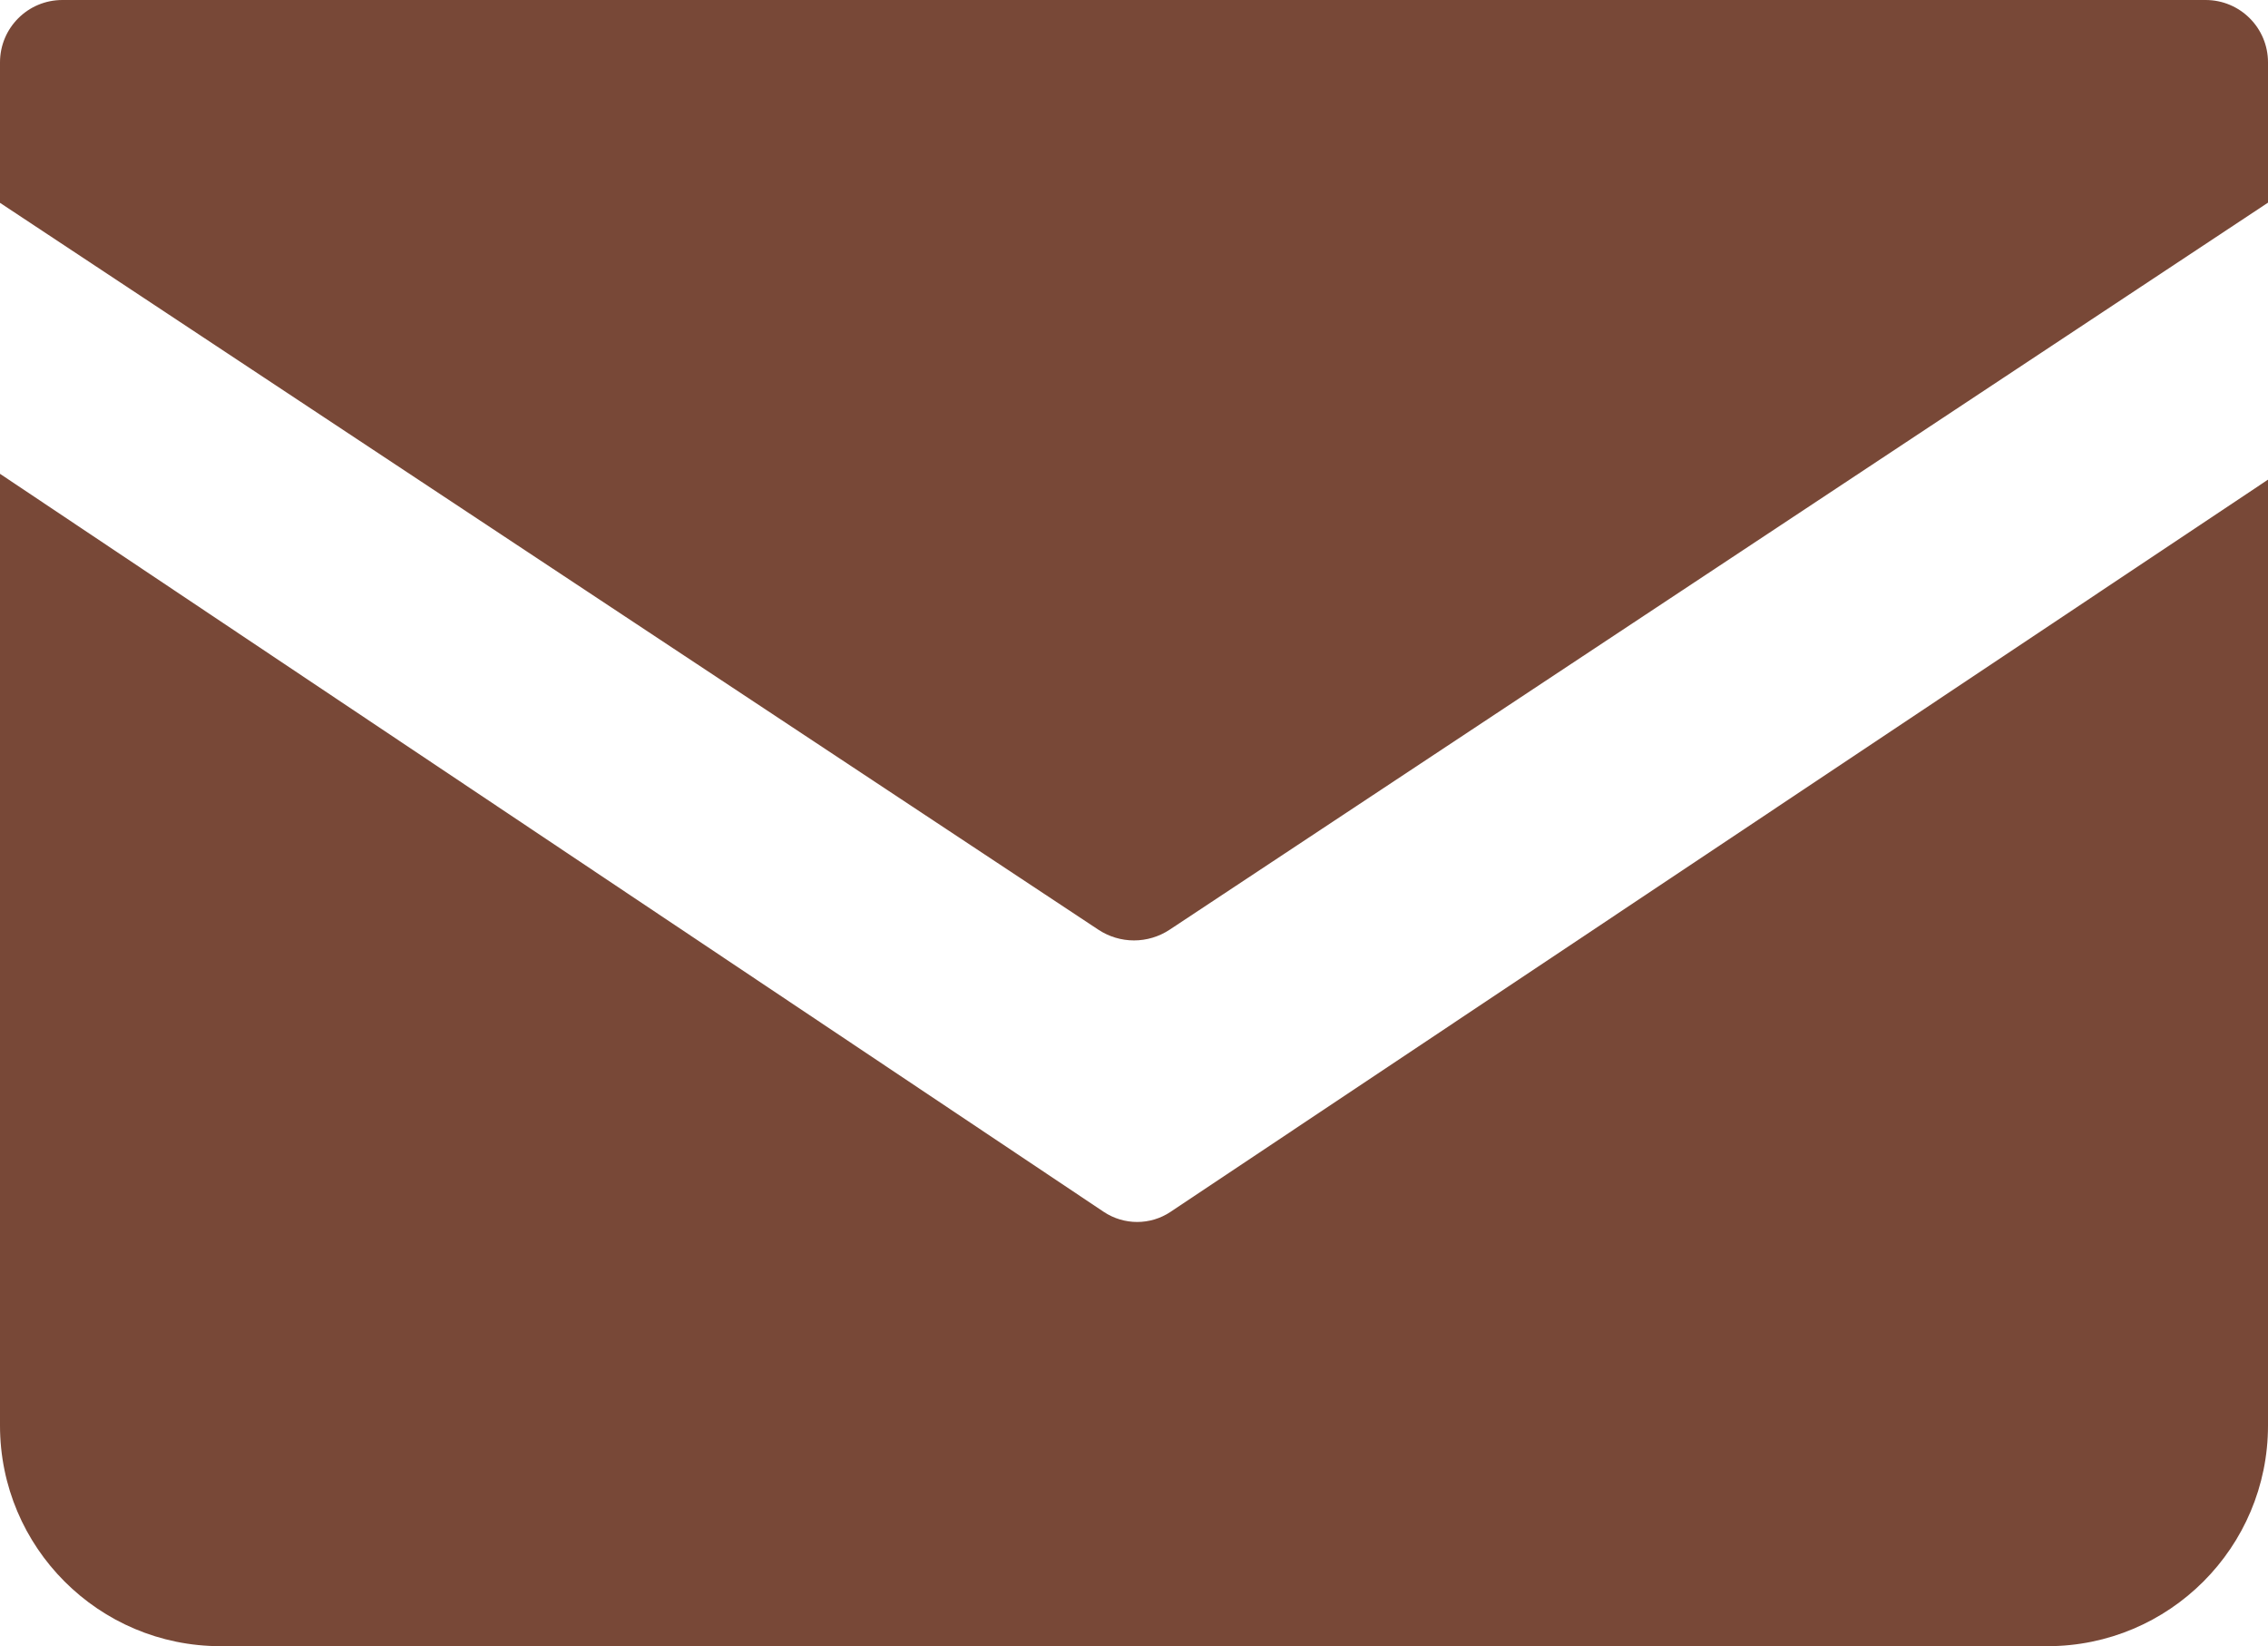
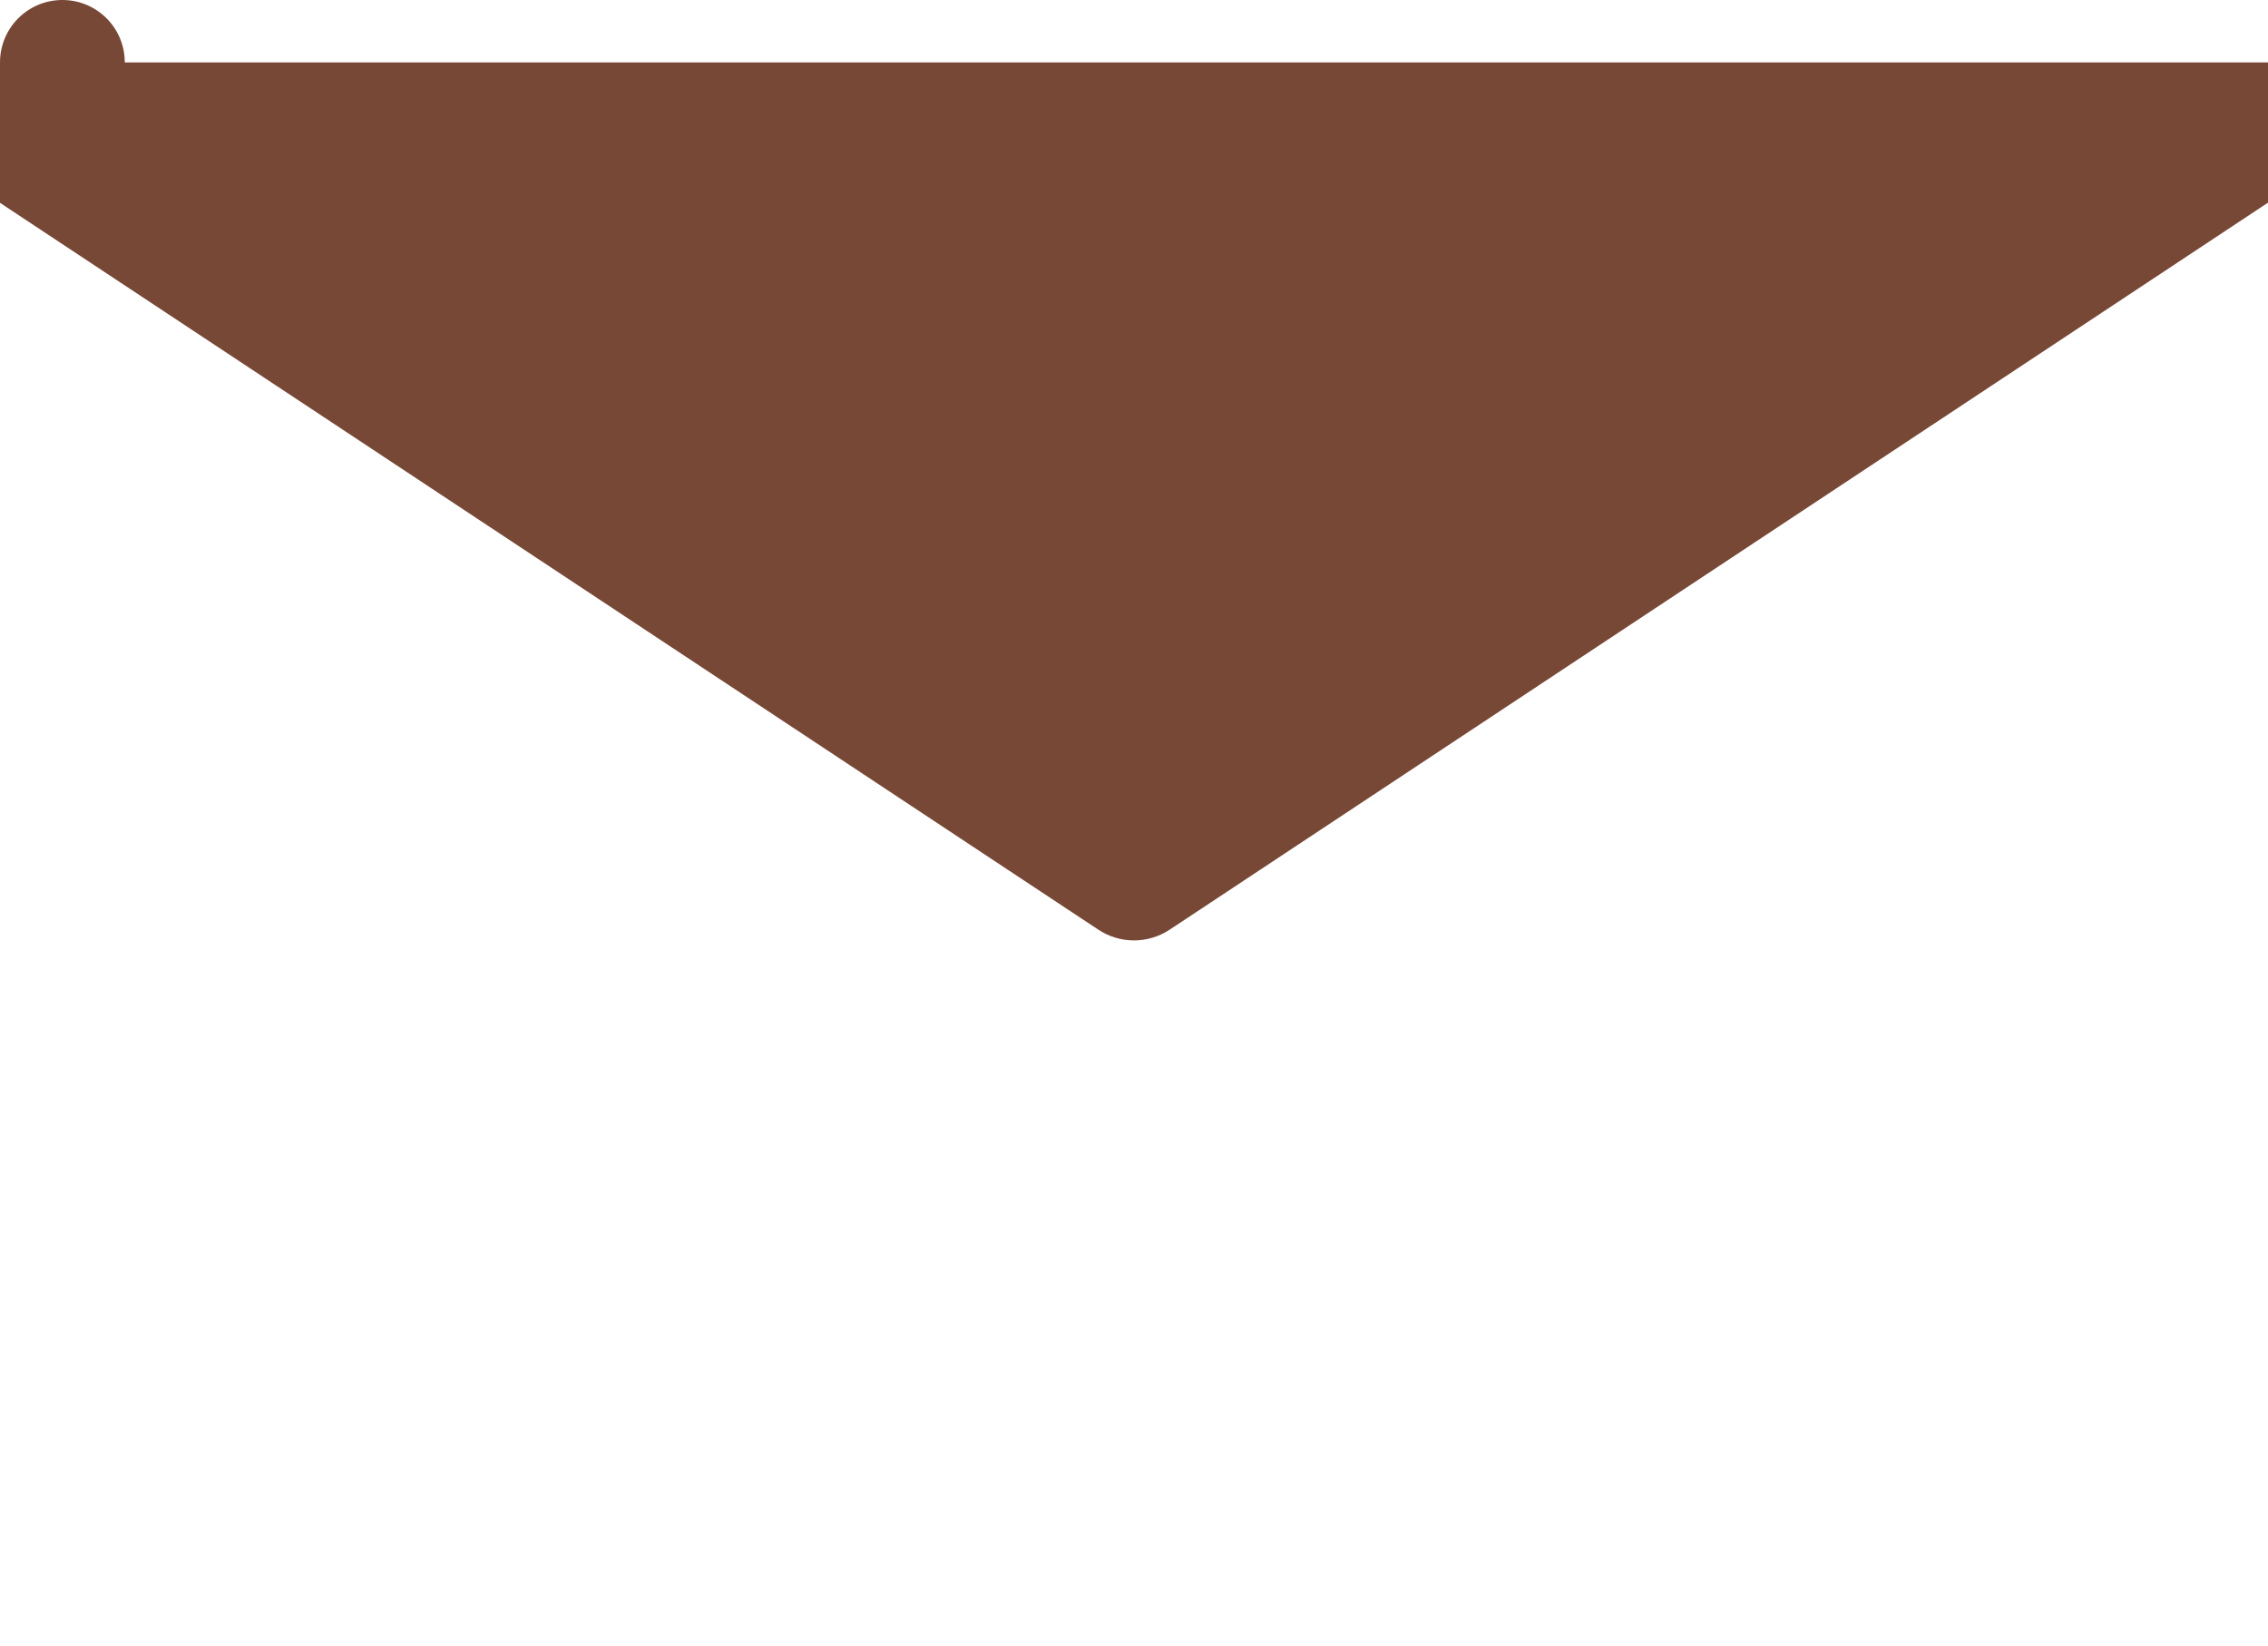
<svg xmlns="http://www.w3.org/2000/svg" id="_レイヤー_2" viewBox="0 0 257 186.5">
  <defs>
    <style>.cls-1{fill:#784837;}</style>
  </defs>
  <g id="andnoble用カラーアイコン">
    <g>
-       <path class="cls-1" d="M257,7.07v15.89l-124.45,82.36c-2.46,1.63-5.64,1.63-8.1,0L0,22.98V7.07C0,3.16,3.16,0,7.07,0H249.93c3.91,0,7.07,3.16,7.07,7.07Z" />
-       <path class="cls-1" d="M132.63,137.3l124.37-82.96v107.16c0,13.81-11.19,25-25,25H25c-13.81,0-25-11.19-25-25V53.68l125.08,83.62c2.29,1.52,5.27,1.52,7.55,0Z" />
+       <path class="cls-1" d="M257,7.07v15.89l-124.45,82.36c-2.46,1.63-5.64,1.63-8.1,0L0,22.98V7.07C0,3.16,3.16,0,7.07,0c3.91,0,7.07,3.16,7.07,7.07Z" />
    </g>
  </g>
</svg>